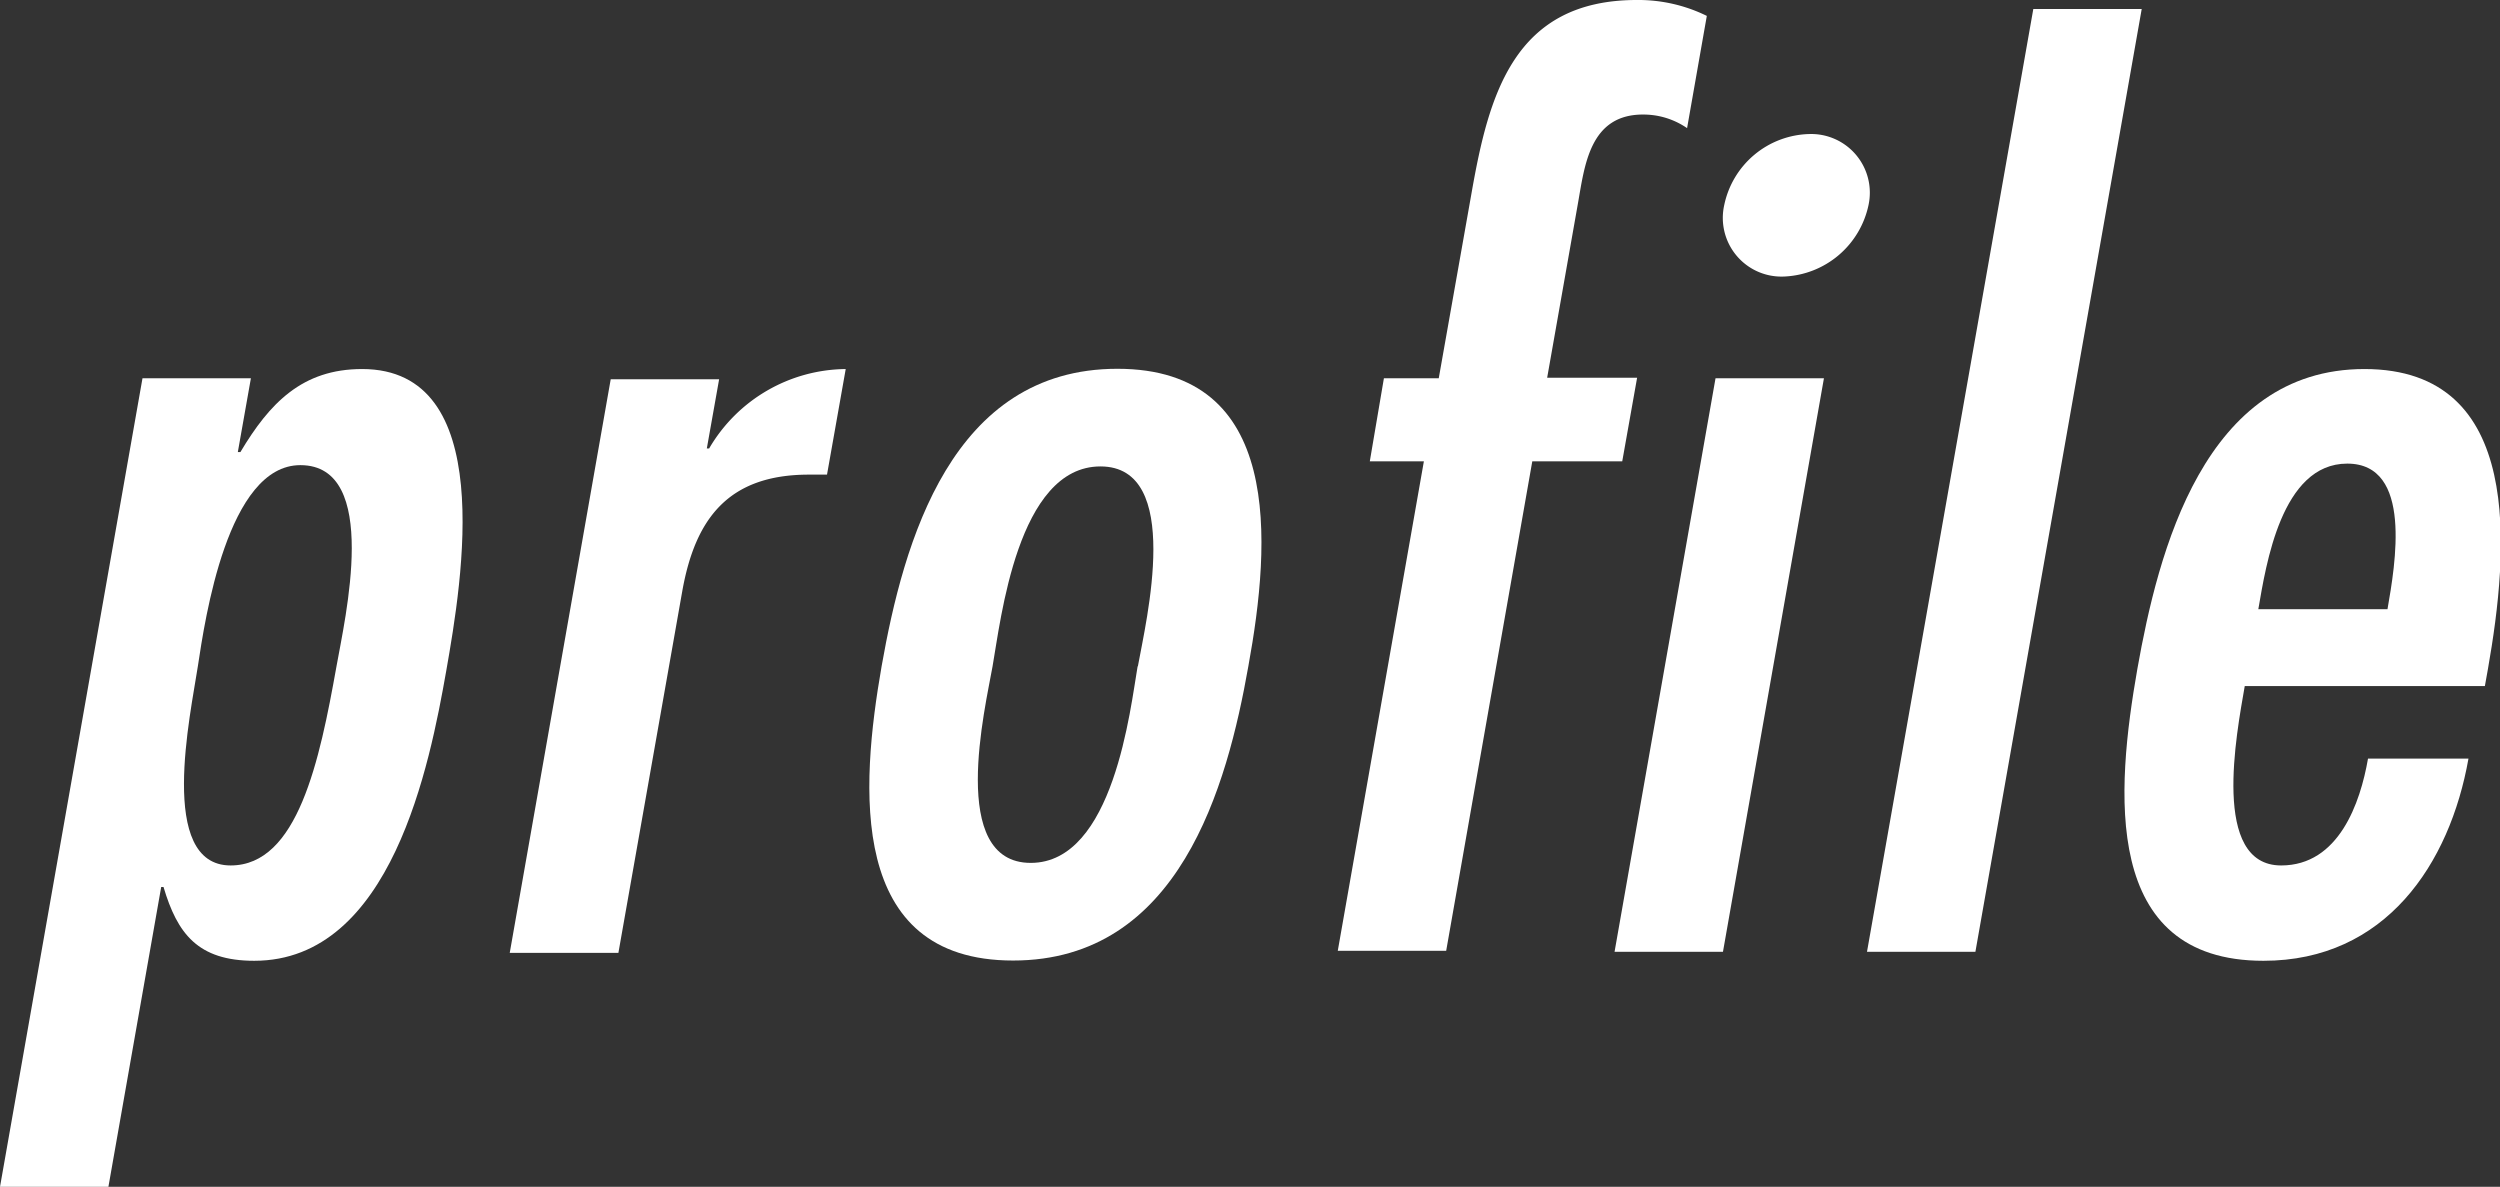
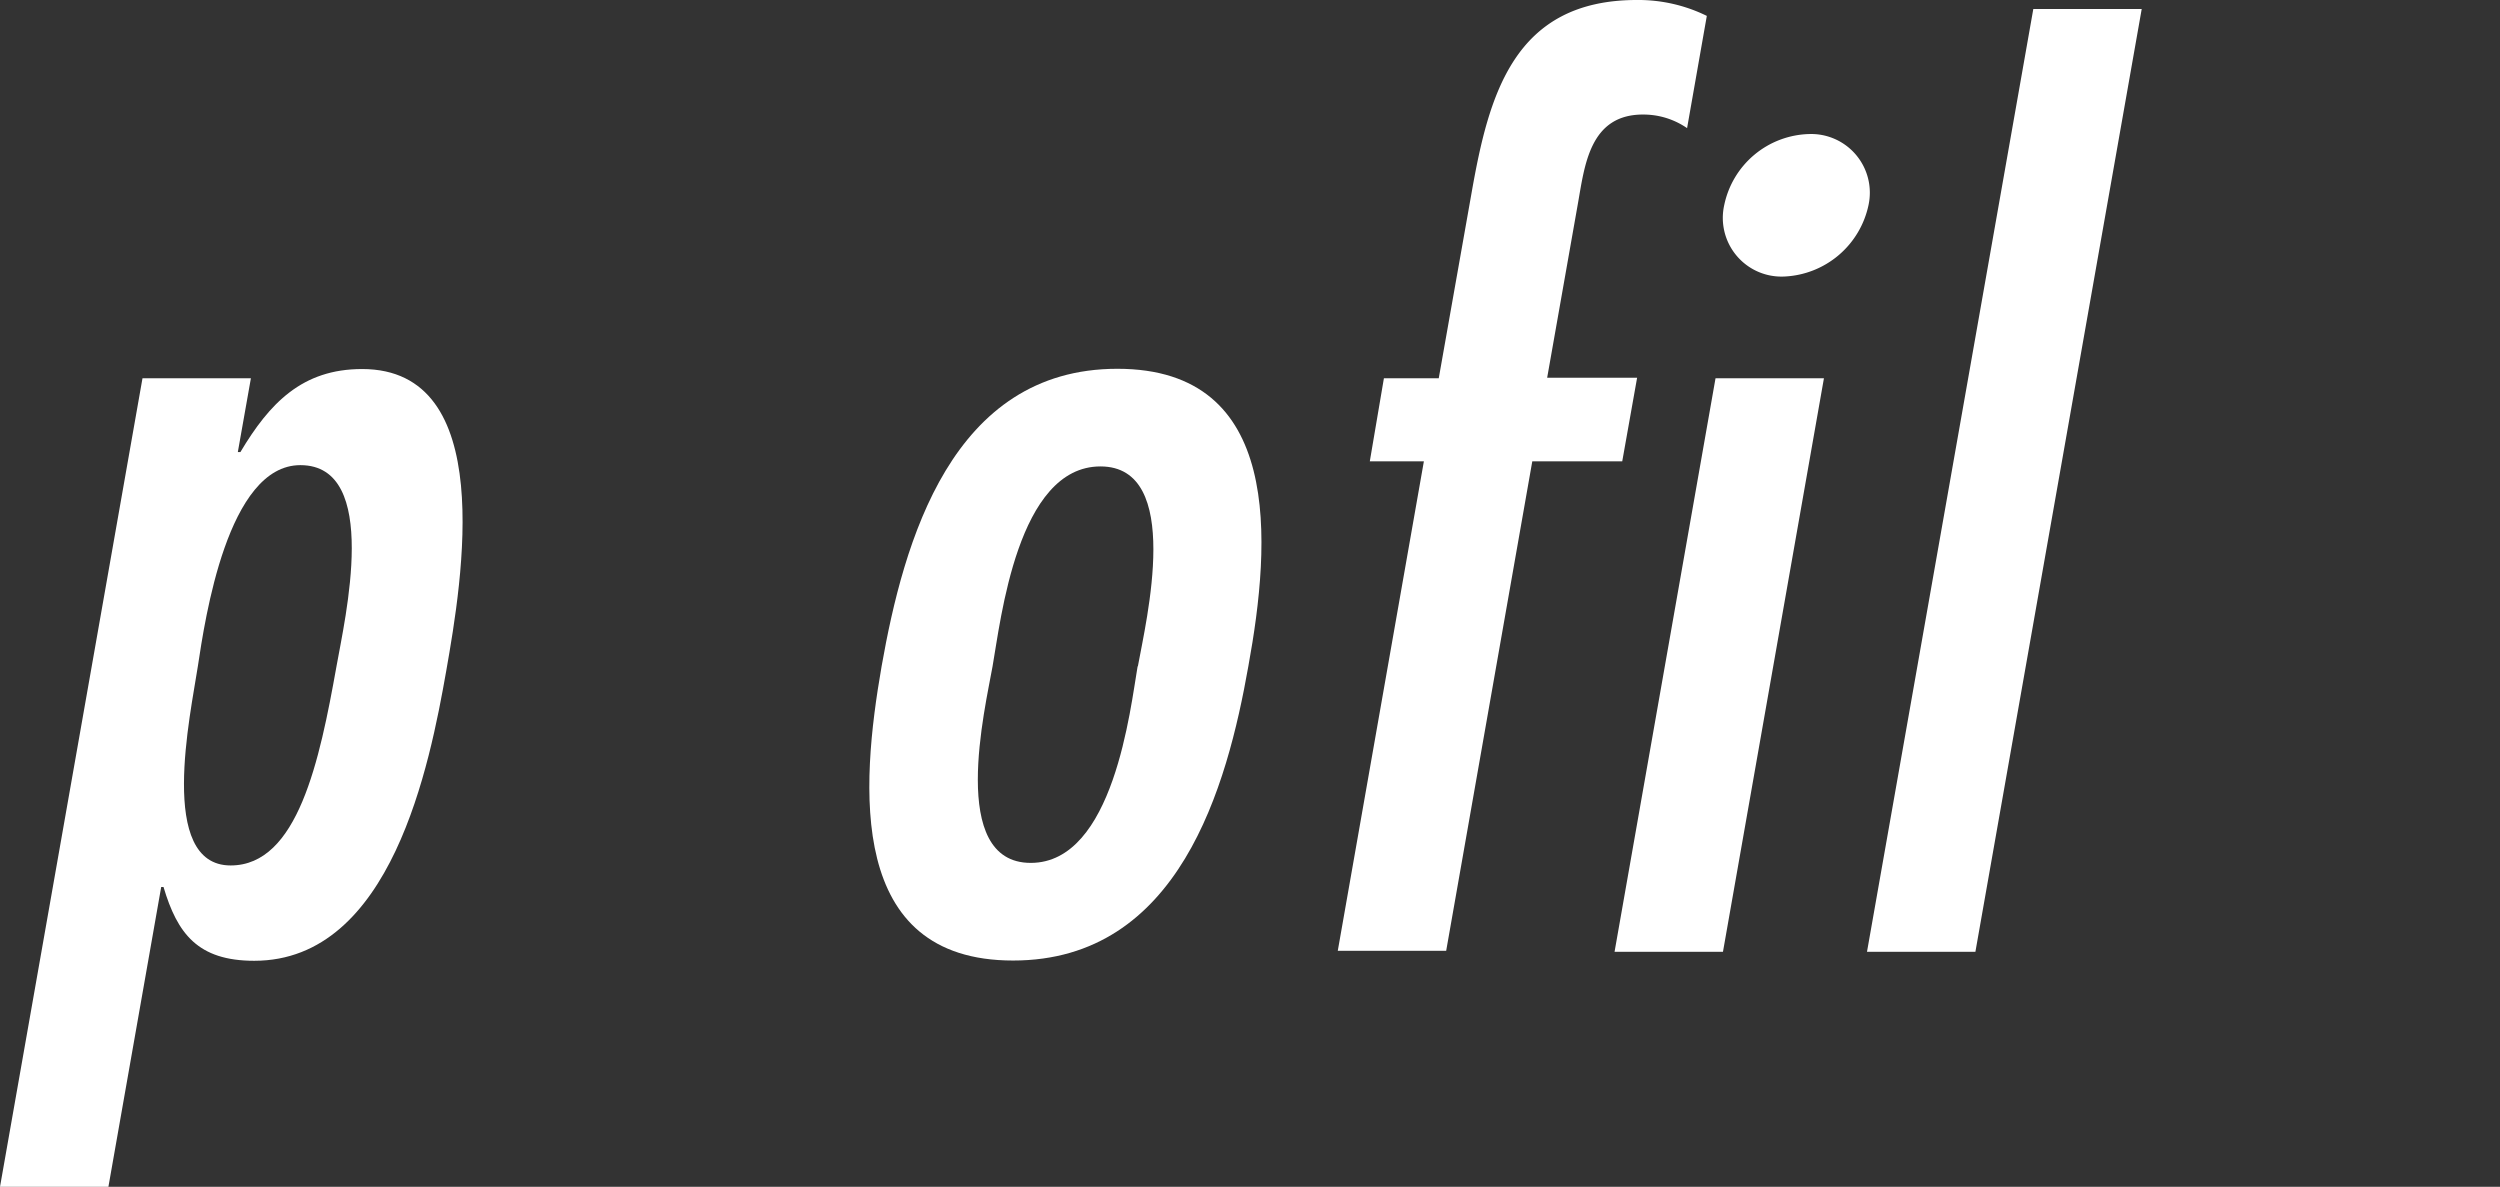
<svg xmlns="http://www.w3.org/2000/svg" viewBox="0 0 97.55 46.31">
  <rect x="0" y="0" width="97.55" height="46.31" fill="#333333" stroke="none" />
  <defs>
    <style>.cls-1{fill:#fff;}</style>
  </defs>
  <g id="レイヤー_2" data-name="レイヤー 2">
    <g id="レイアウト">
      <path class="cls-1" d="M9.28,17.64h.1c1.14-1.91,2.41-3.24,4.75-3.24,5.27,0,3.92,8.16,3.28,11.79s-2.13,11.3-7.49,11.3c-2.2,0-3-1.06-3.54-2.88H6.29L4.23,46.31H0L5.56,14.76H9.79ZM13.13,26c.32-1.82,1.74-7.85-1.41-7.85-2.84,0-3.72,6-4,7.85S6.13,33.77,9,33.77C11.62,33.77,12.47,29.69,13.13,26Z" />
-       <path class="cls-1" d="M27.58,17.5h.09A6.24,6.24,0,0,1,33,14.4l-.73,4.12-.71,0c-3.15,0-4.44,1.73-4.94,4.56l-2.49,14.1H19.89l3.94-22.38h4.23Z" />
      <path class="cls-1" d="M34.4,26c.86-4.87,2.73-11.61,9.2-11.61s6,6.74,5.11,11.61c-.83,4.7-2.7,11.48-9.18,11.48S33.58,30.71,34.4,26Zm10,0c.32-1.77,1.78-7.8-1.46-7.8s-3.89,6-4.21,7.8c-.28,1.6-1.75,7.67,1.49,7.67S44.11,27.61,44.39,26Z" />
      <path class="cls-1" d="M56.14,14.76l1.28-7.23C58.09,3.72,59.06,0,63.87,0A6.06,6.06,0,0,1,66.6.62L65.83,5a3,3,0,0,0-1.66-.53C62,4.43,61.83,6.51,61.56,8l-1.19,6.74h3.51L63.3,18H59.79l-3.36,19.1H52.2L55.56,18H53.45L54,14.76ZM67.23,37.14H63l3.94-22.38h4.23ZM67.28,8A3.48,3.48,0,0,1,70.6,5.23,2.29,2.29,0,0,1,72.91,8a3.52,3.52,0,0,1-3.28,2.79A2.29,2.29,0,0,1,67.28,8Z" />
      <path class="cls-1" d="M77.08,37.14H72.85L79.34.35h4.23Z" />
-       <path class="cls-1" d="M87.59,26.77c-.32,1.86-1.32,7,1.42,7,2.25,0,3.09-2.44,3.39-4.17h3.92c-.73,4.12-3.24,7.89-8,7.89-6.34,0-5.75-6.65-4.92-11.39.81-4.56,2.6-11.7,8.86-11.7s5.63,7.09,4.82,11.7l-.12.67Zm5.57-3c.3-1.73,1-5.68-1.57-5.68s-3.17,3.95-3.47,5.68Z" />
    </g>
  </g>
</svg>